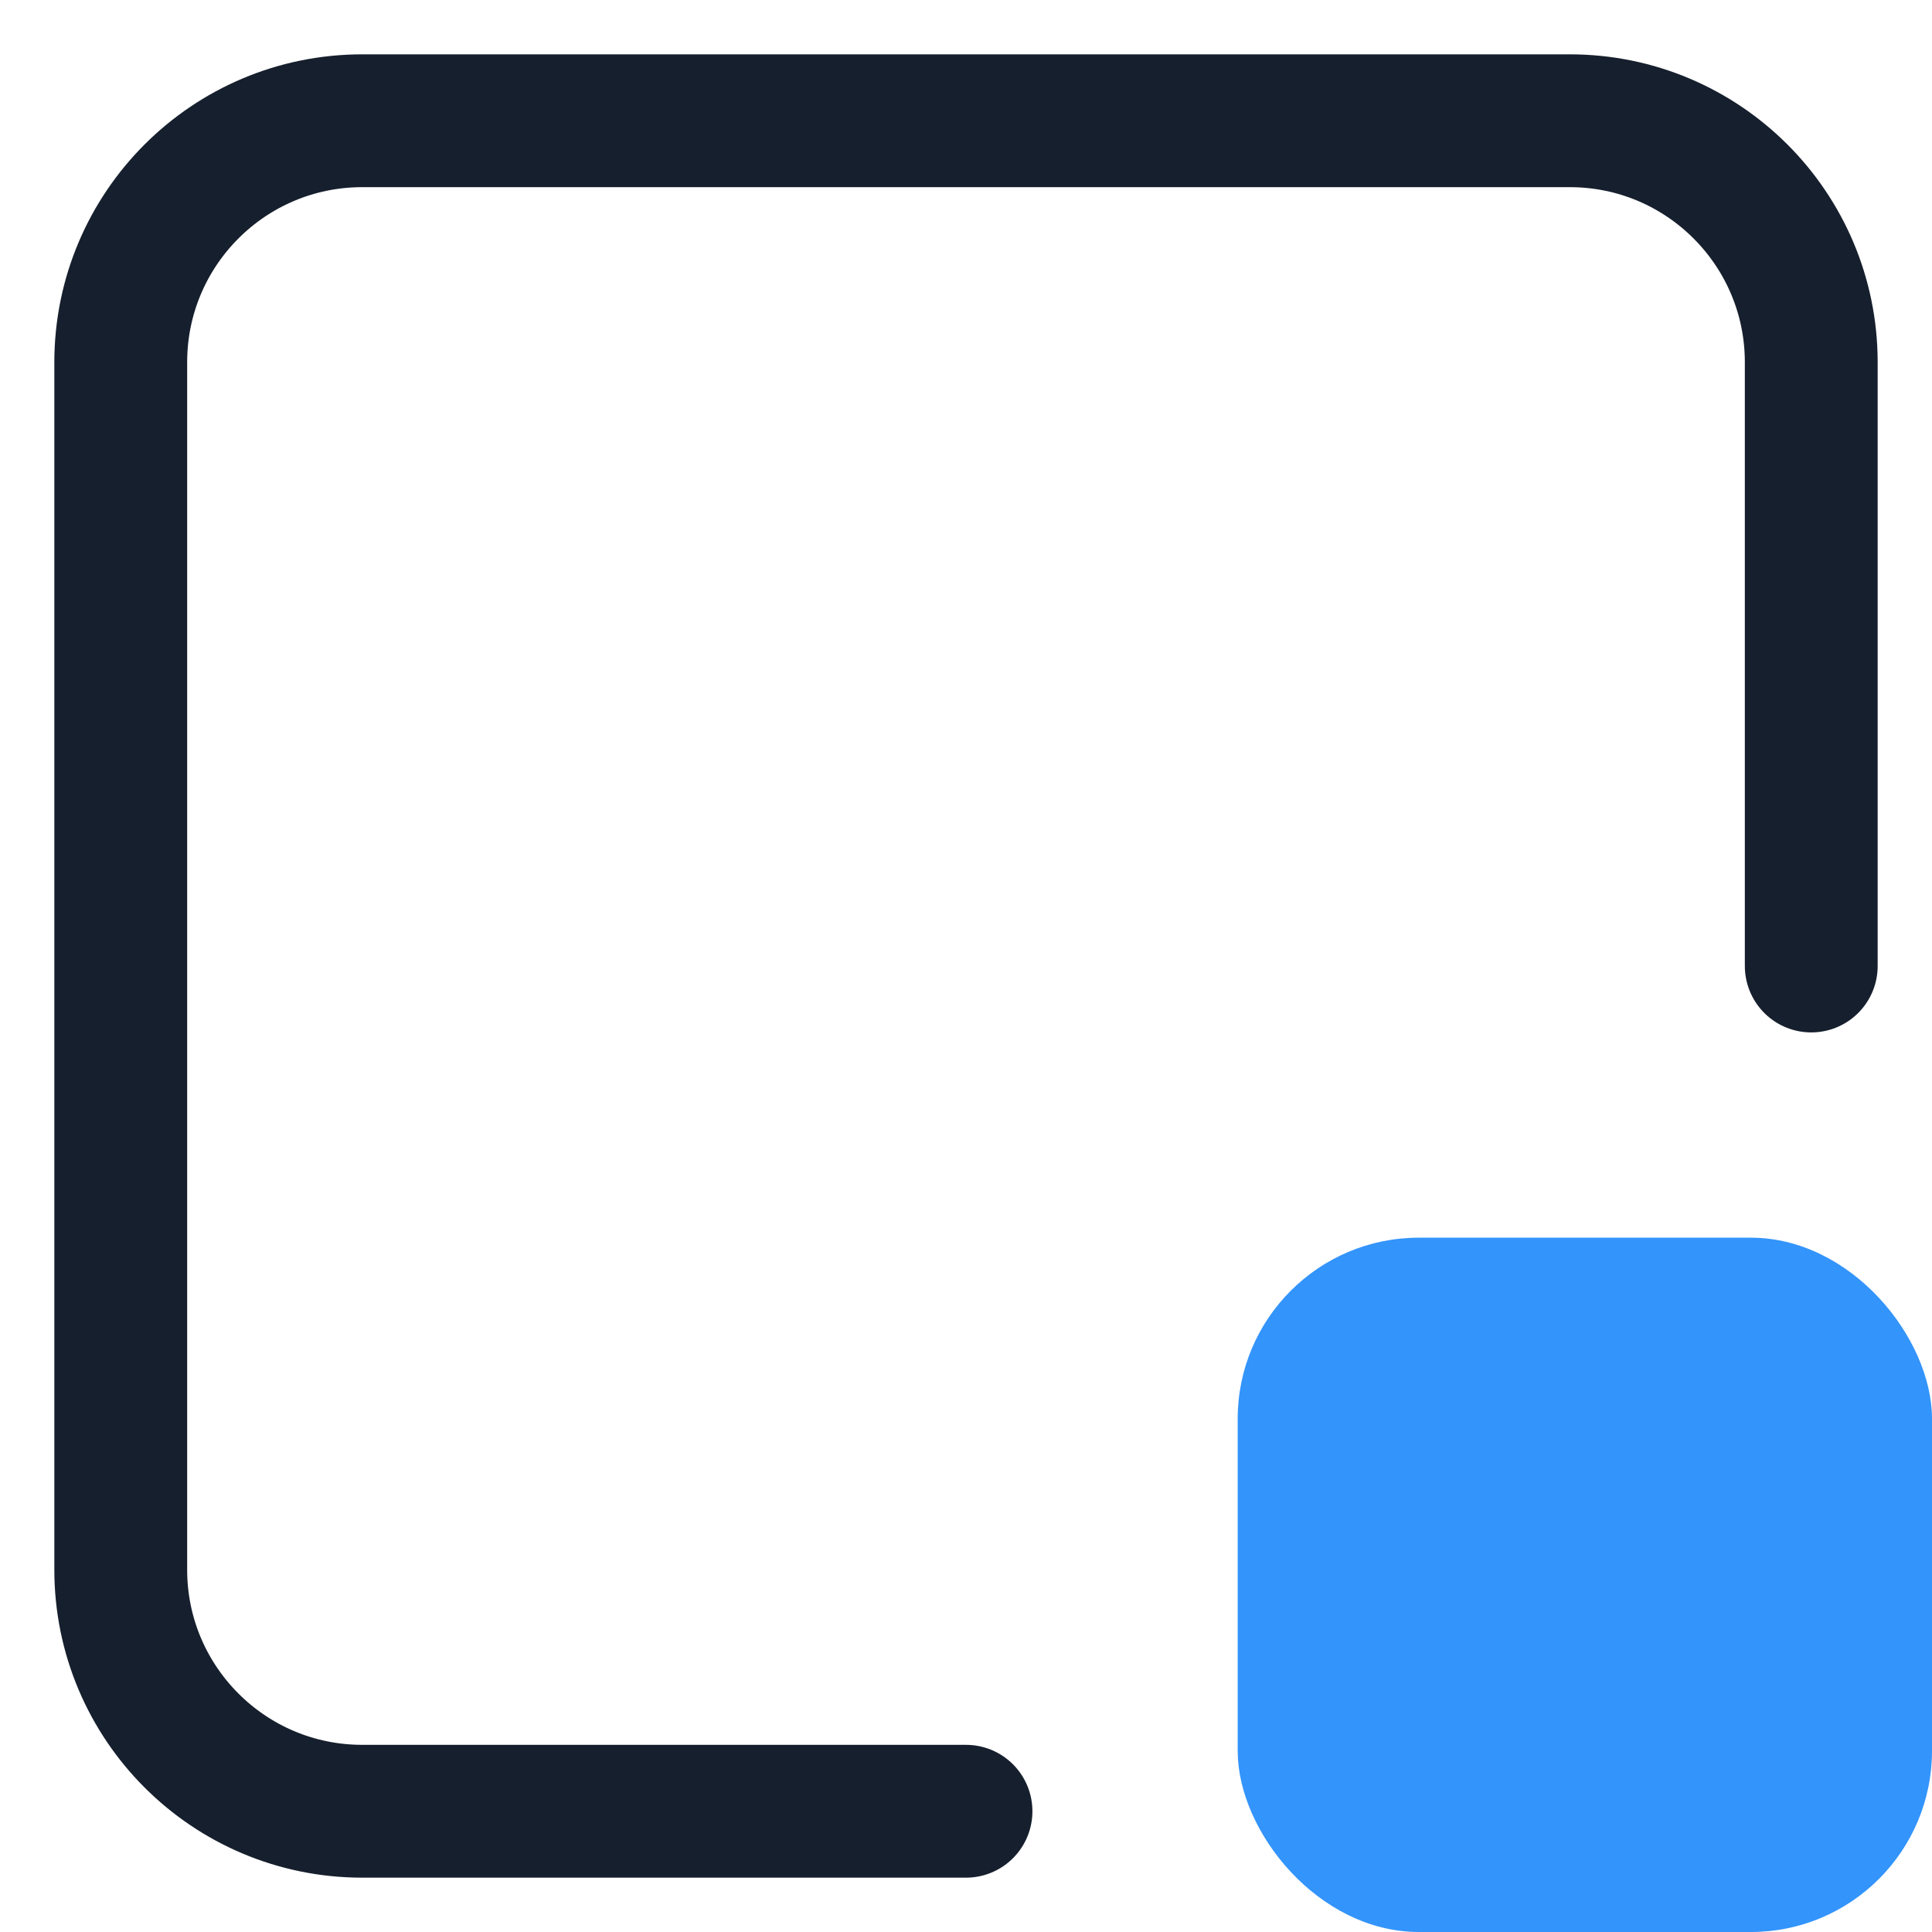
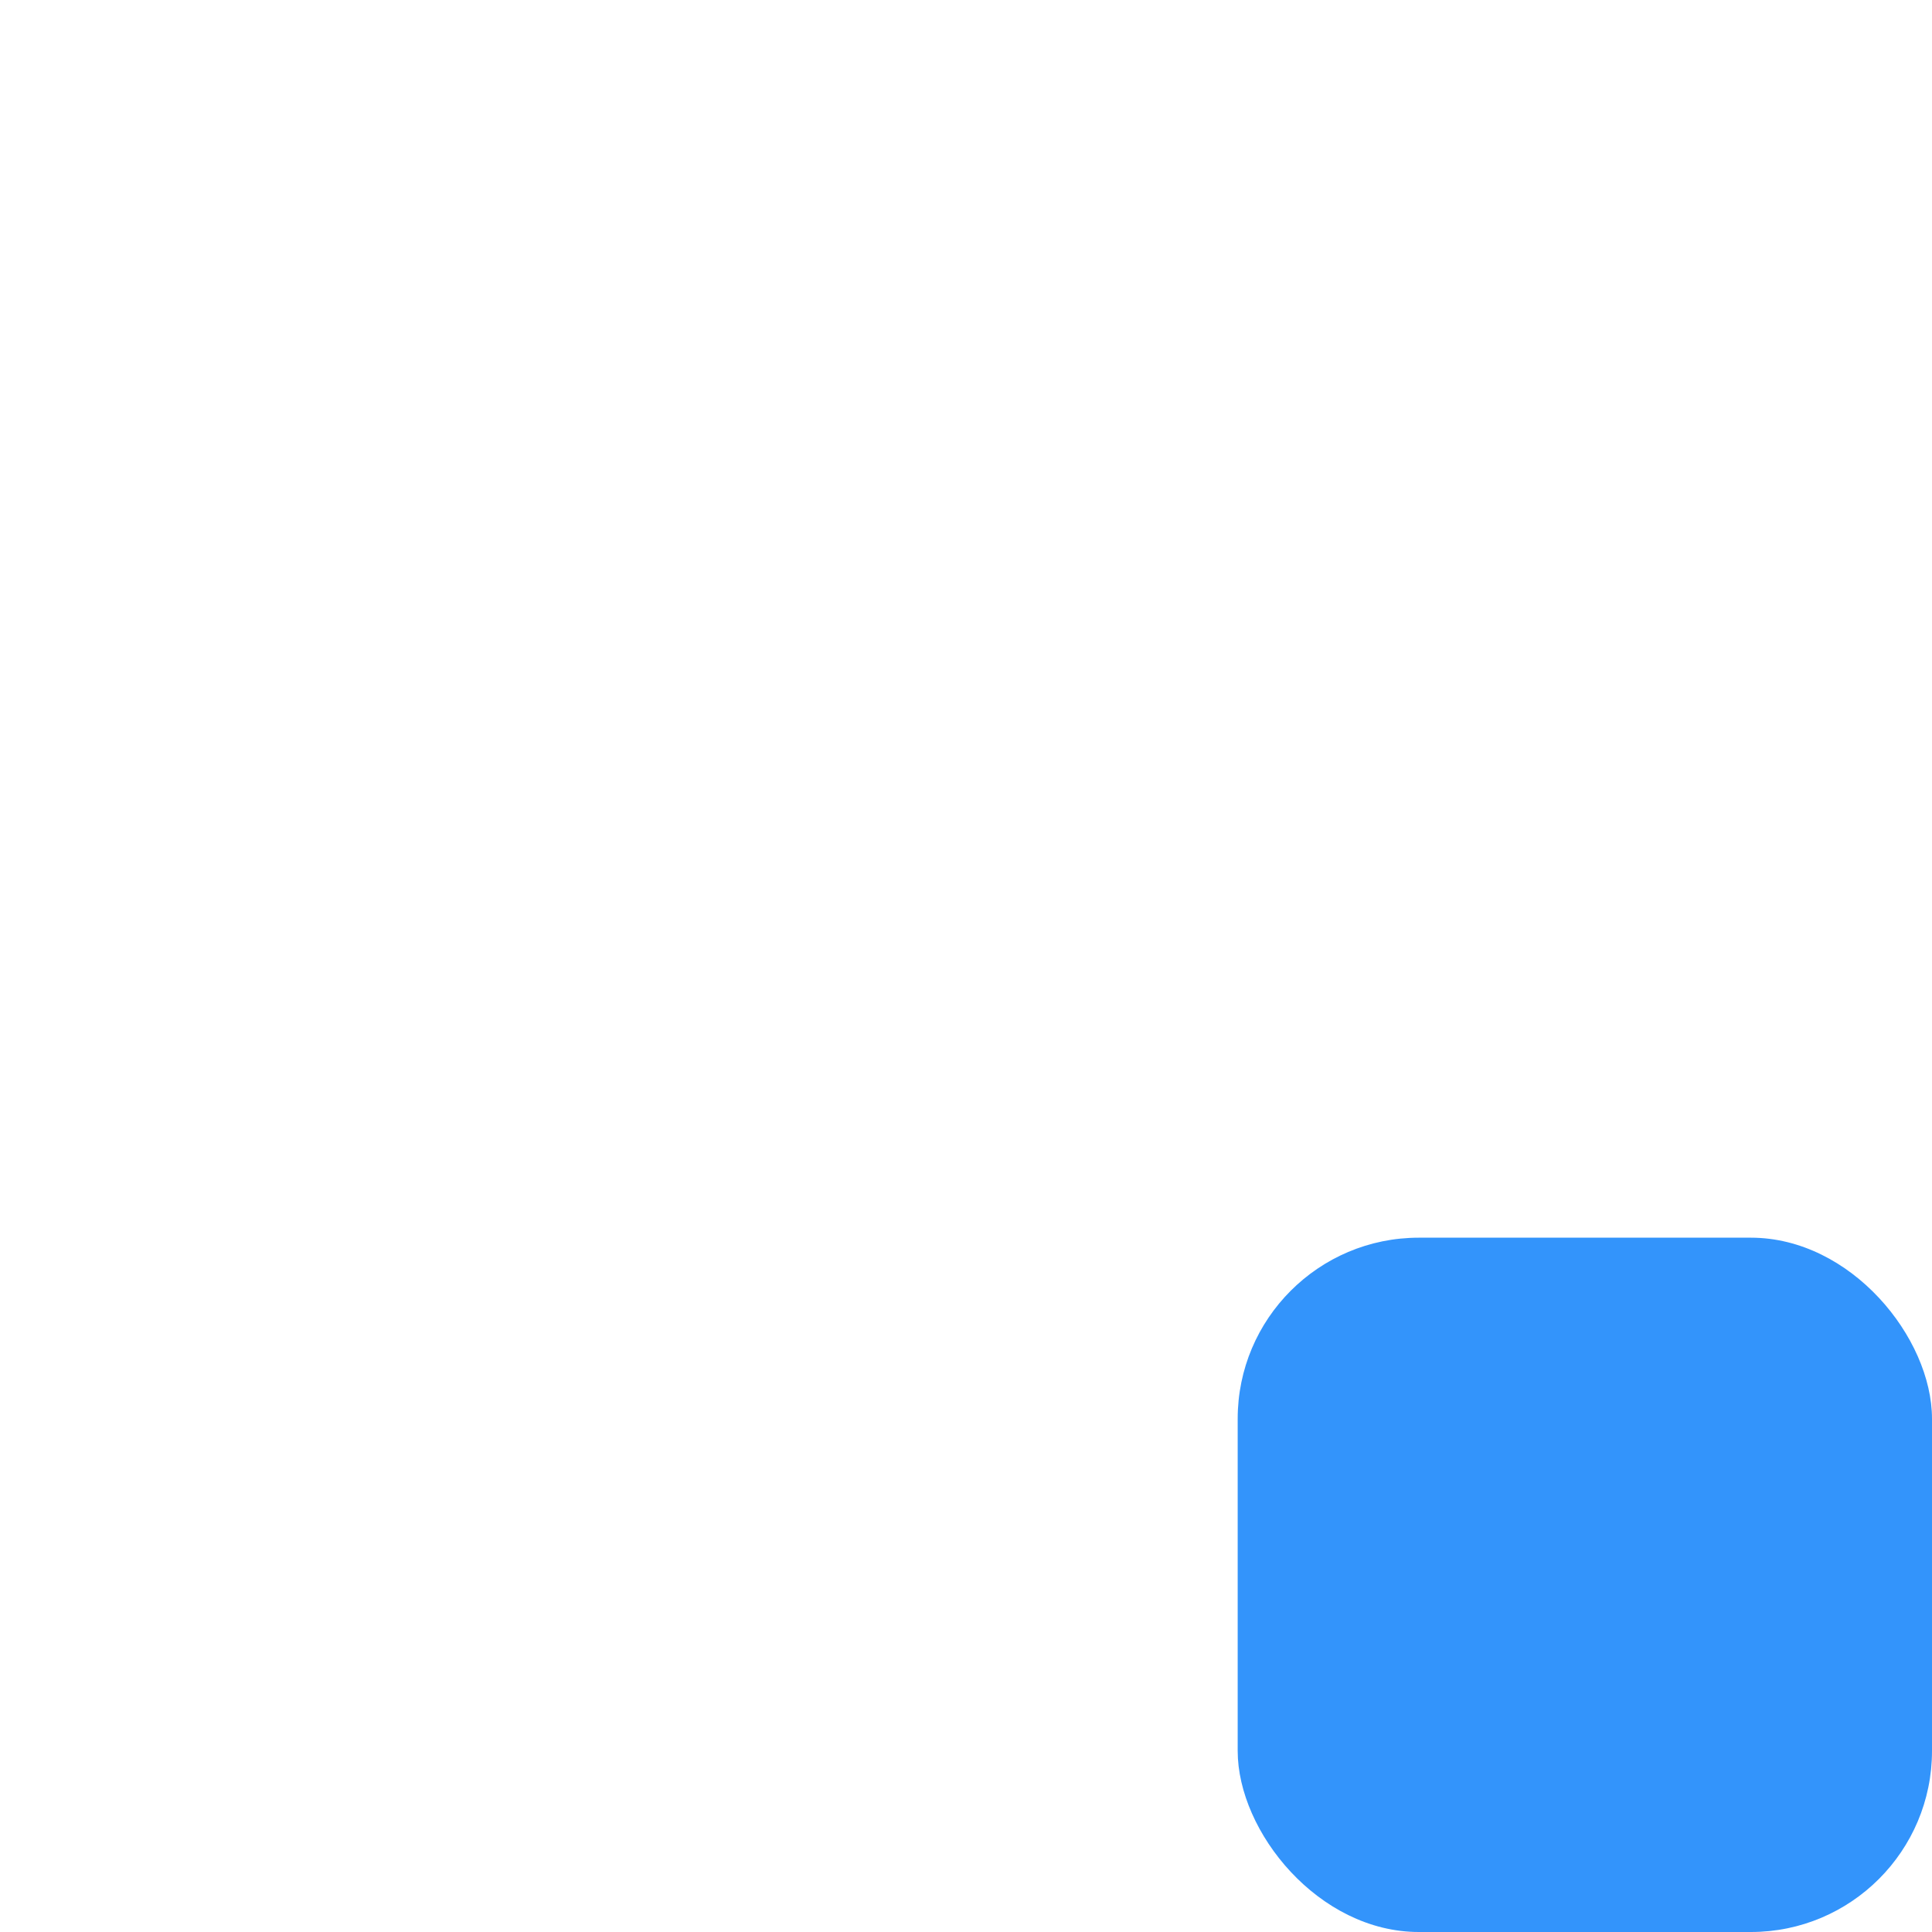
<svg xmlns="http://www.w3.org/2000/svg" width="32" height="32" viewBox="0 0 32 32" fill="none">
-   <path d="M16 30H6C3.791 30 2 28.209 2 26V6C2 3.791 3.791 2 6 2H26C28.209 2 30 3.791 30 6V16" stroke="#161F2D" stroke-width="2.2" stroke-linecap="round" />
  <rect x="20.5" y="20.5" width="11.5" height="11.5" rx="3" fill="#3394FB" />
</svg>